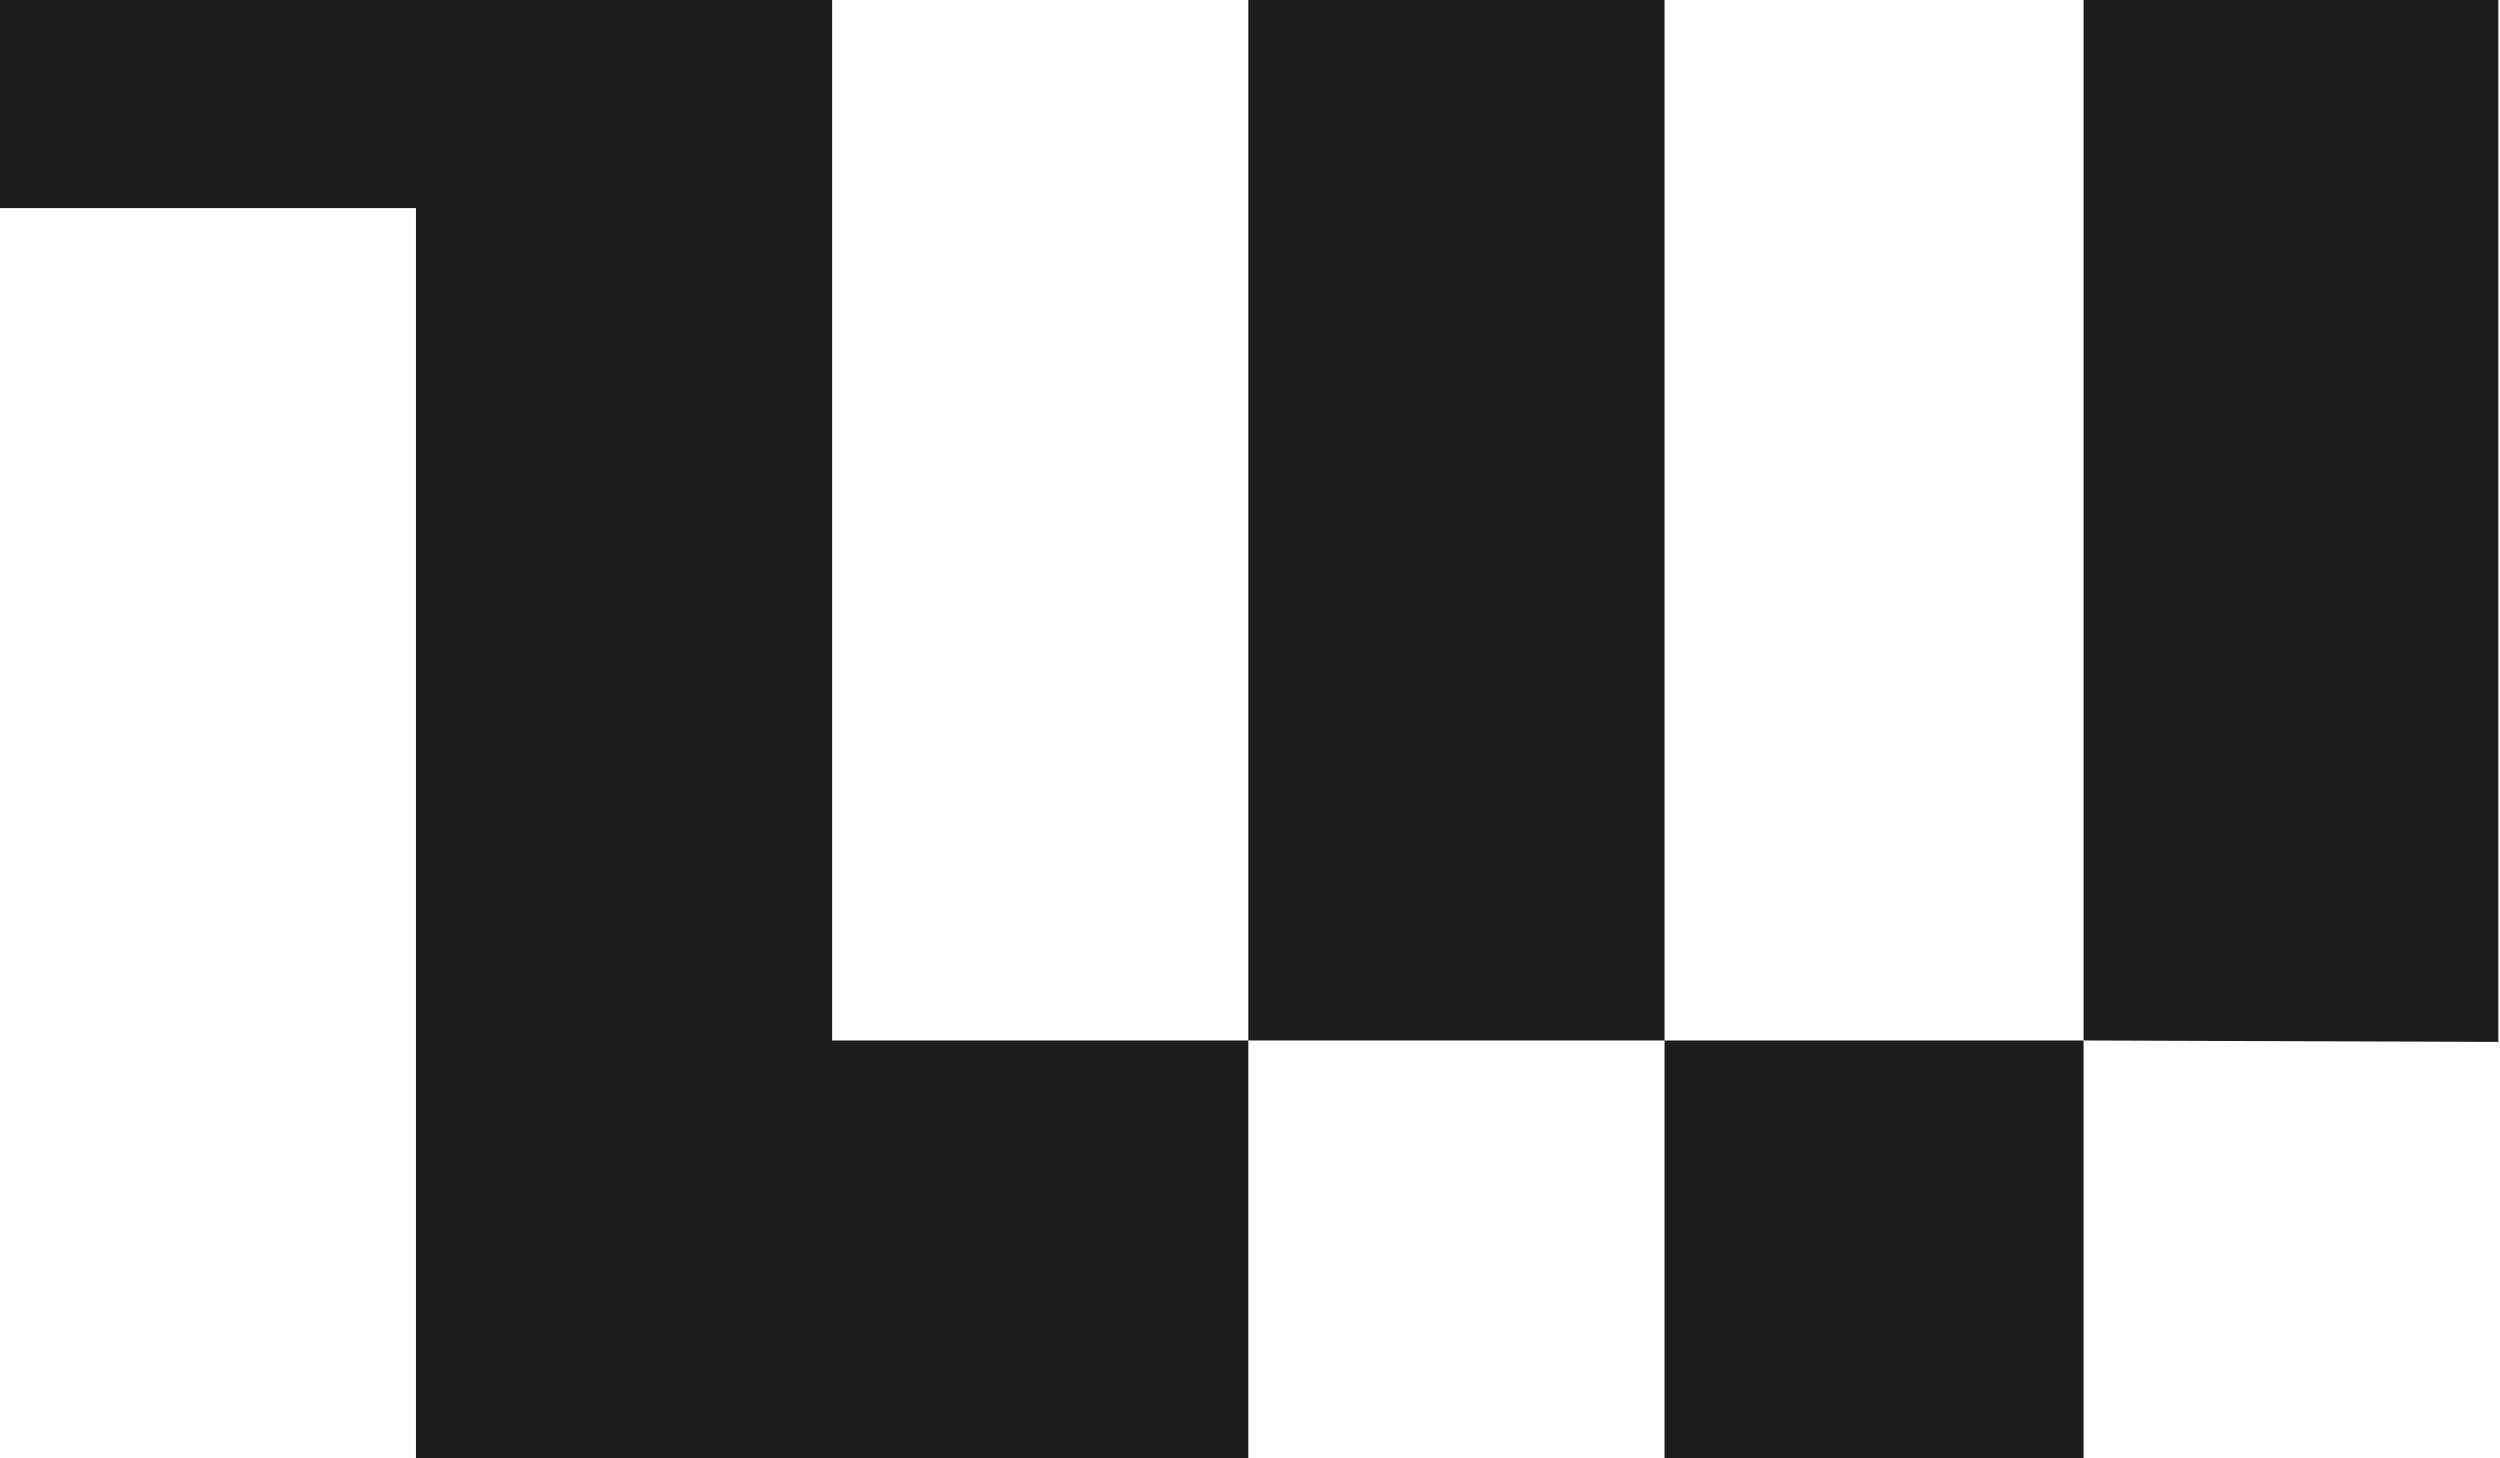
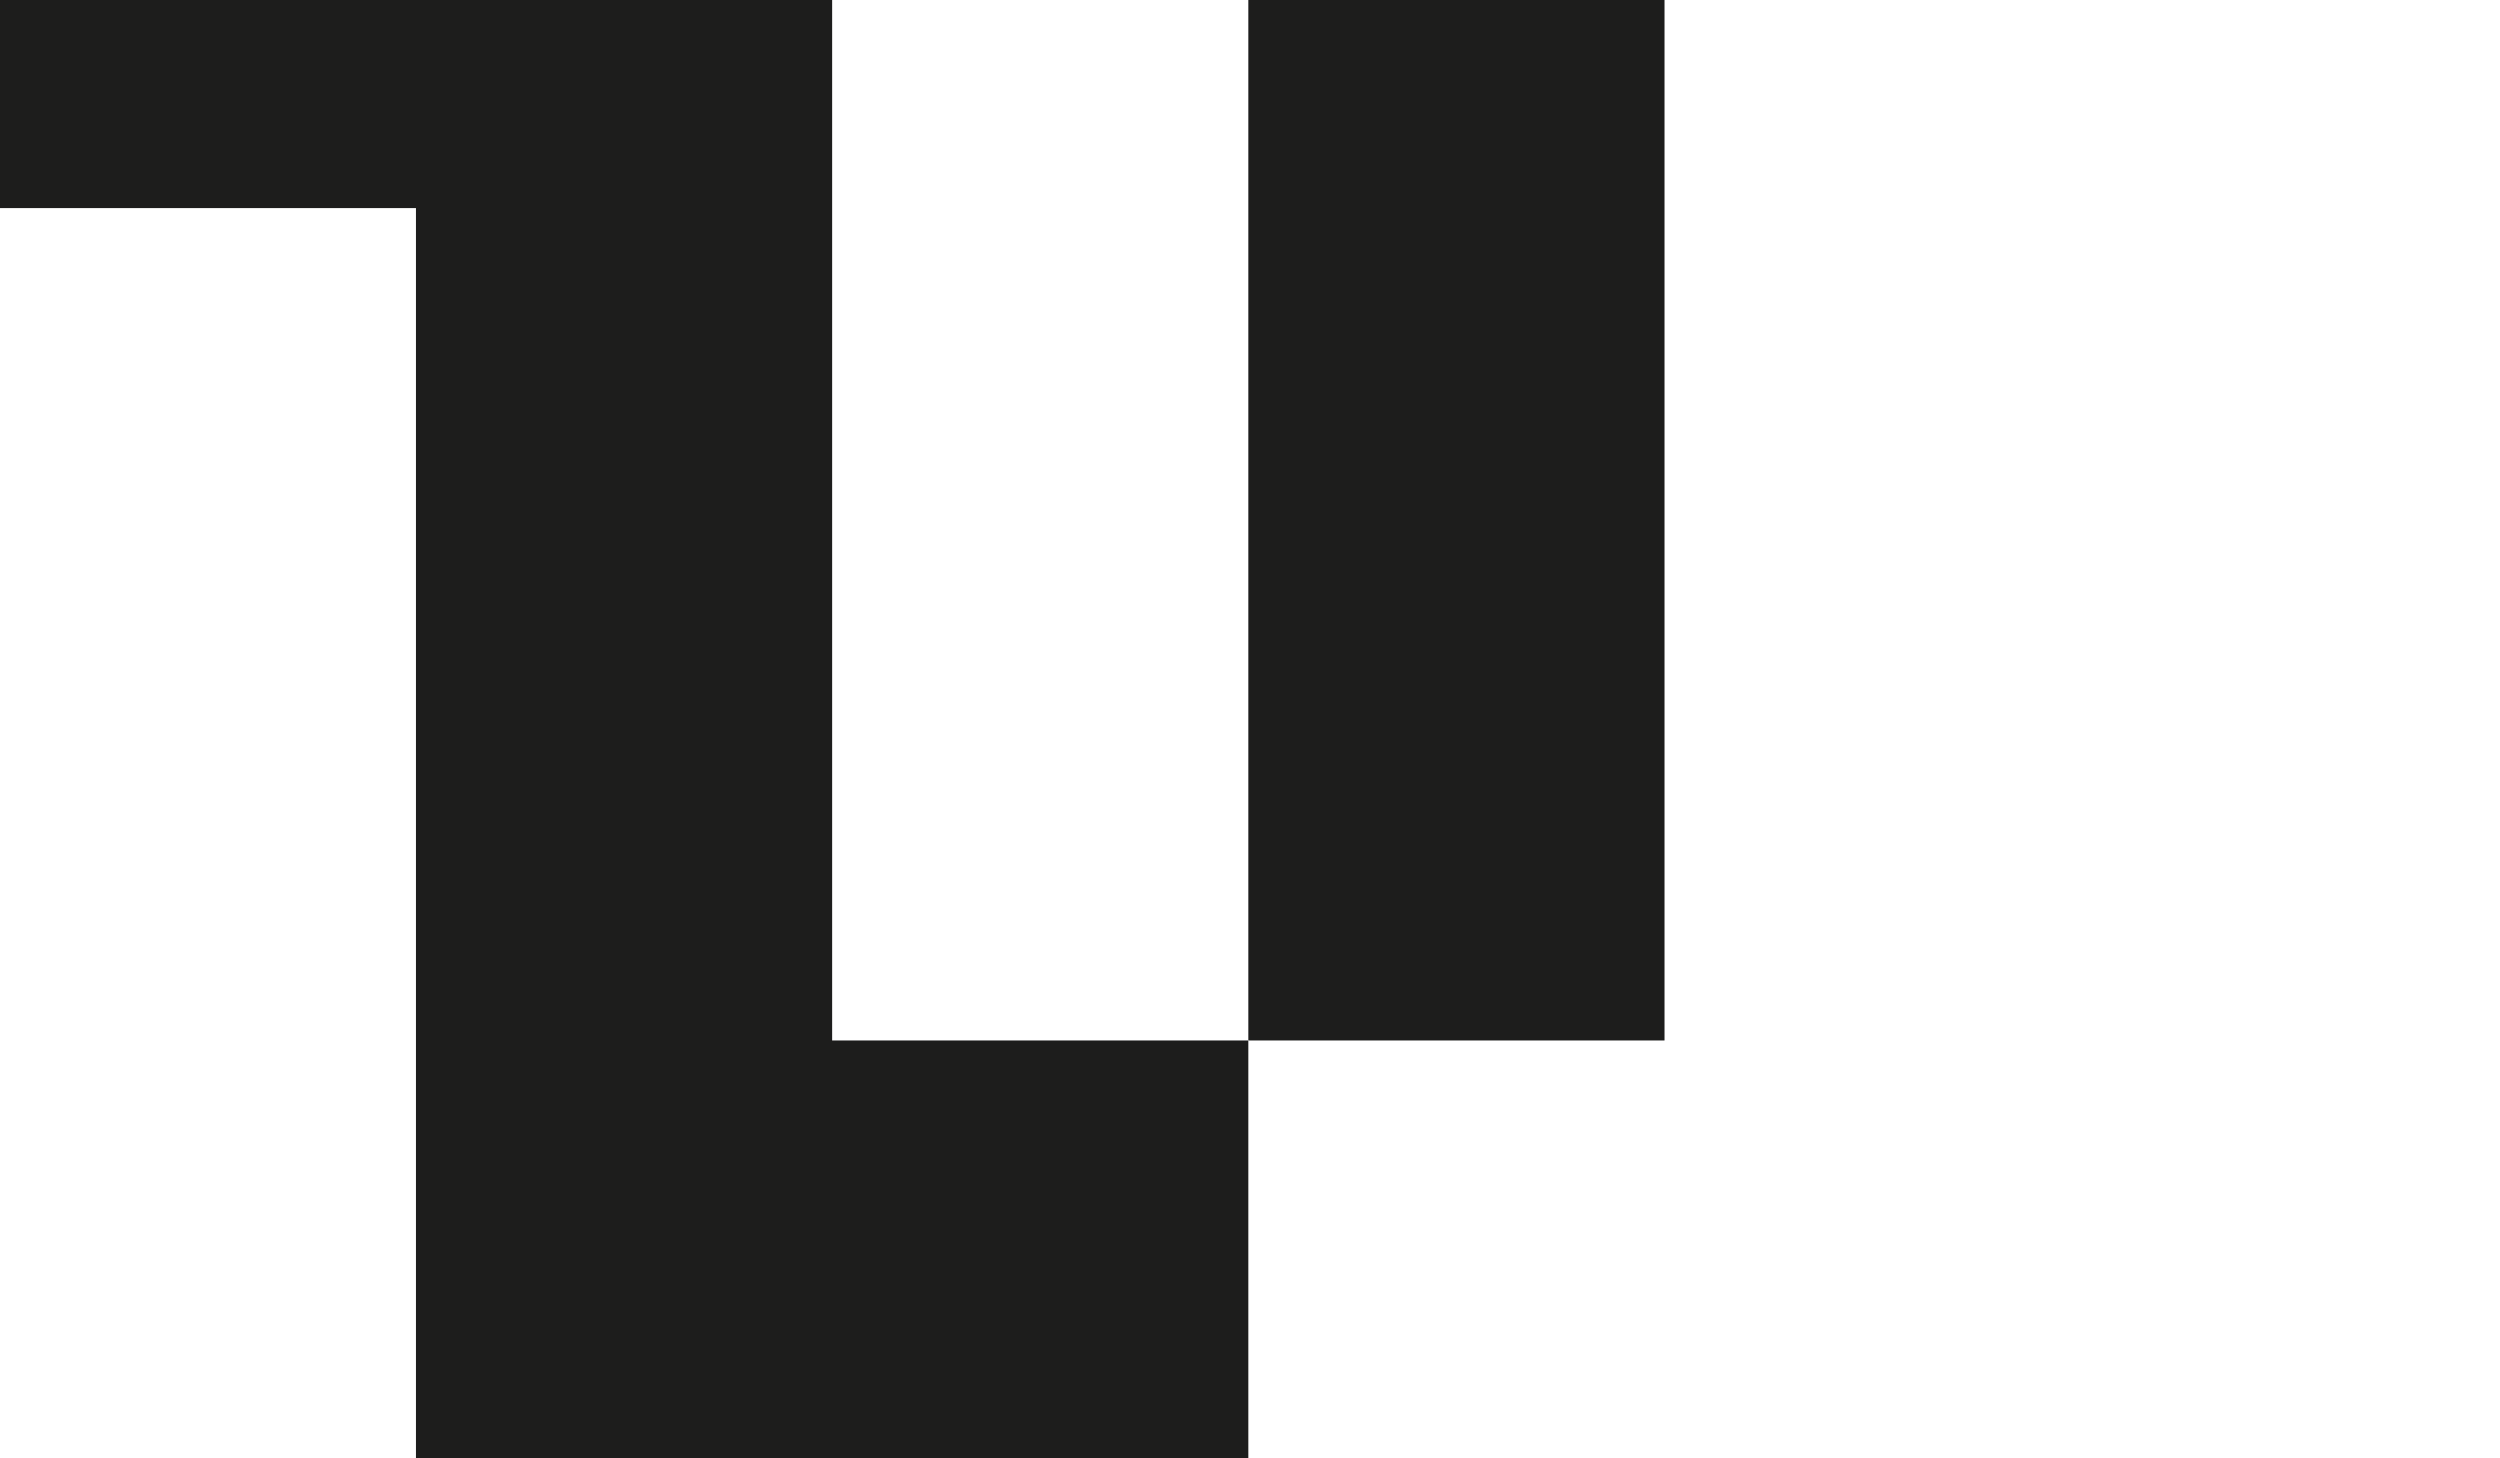
<svg xmlns="http://www.w3.org/2000/svg" width="871" height="508" viewBox="0 0 871 508" fill="none">
  <path d="M289.919 0H1.40145e-05L0 72.5H144.919V508H434.919V362.5H289.919V0Z" fill="#1D1D1C" />
  <path d="M434.919 0V362.5H579.919V0H434.919Z" fill="#1D1D1C" />
-   <path d="M725.919 0V362.5L870.419 363V0H725.919Z" fill="#1D1D1C" />
-   <path d="M725.919 362.5H579.919V508H725.919V362.5Z" fill="#1D1D1C" />
</svg>